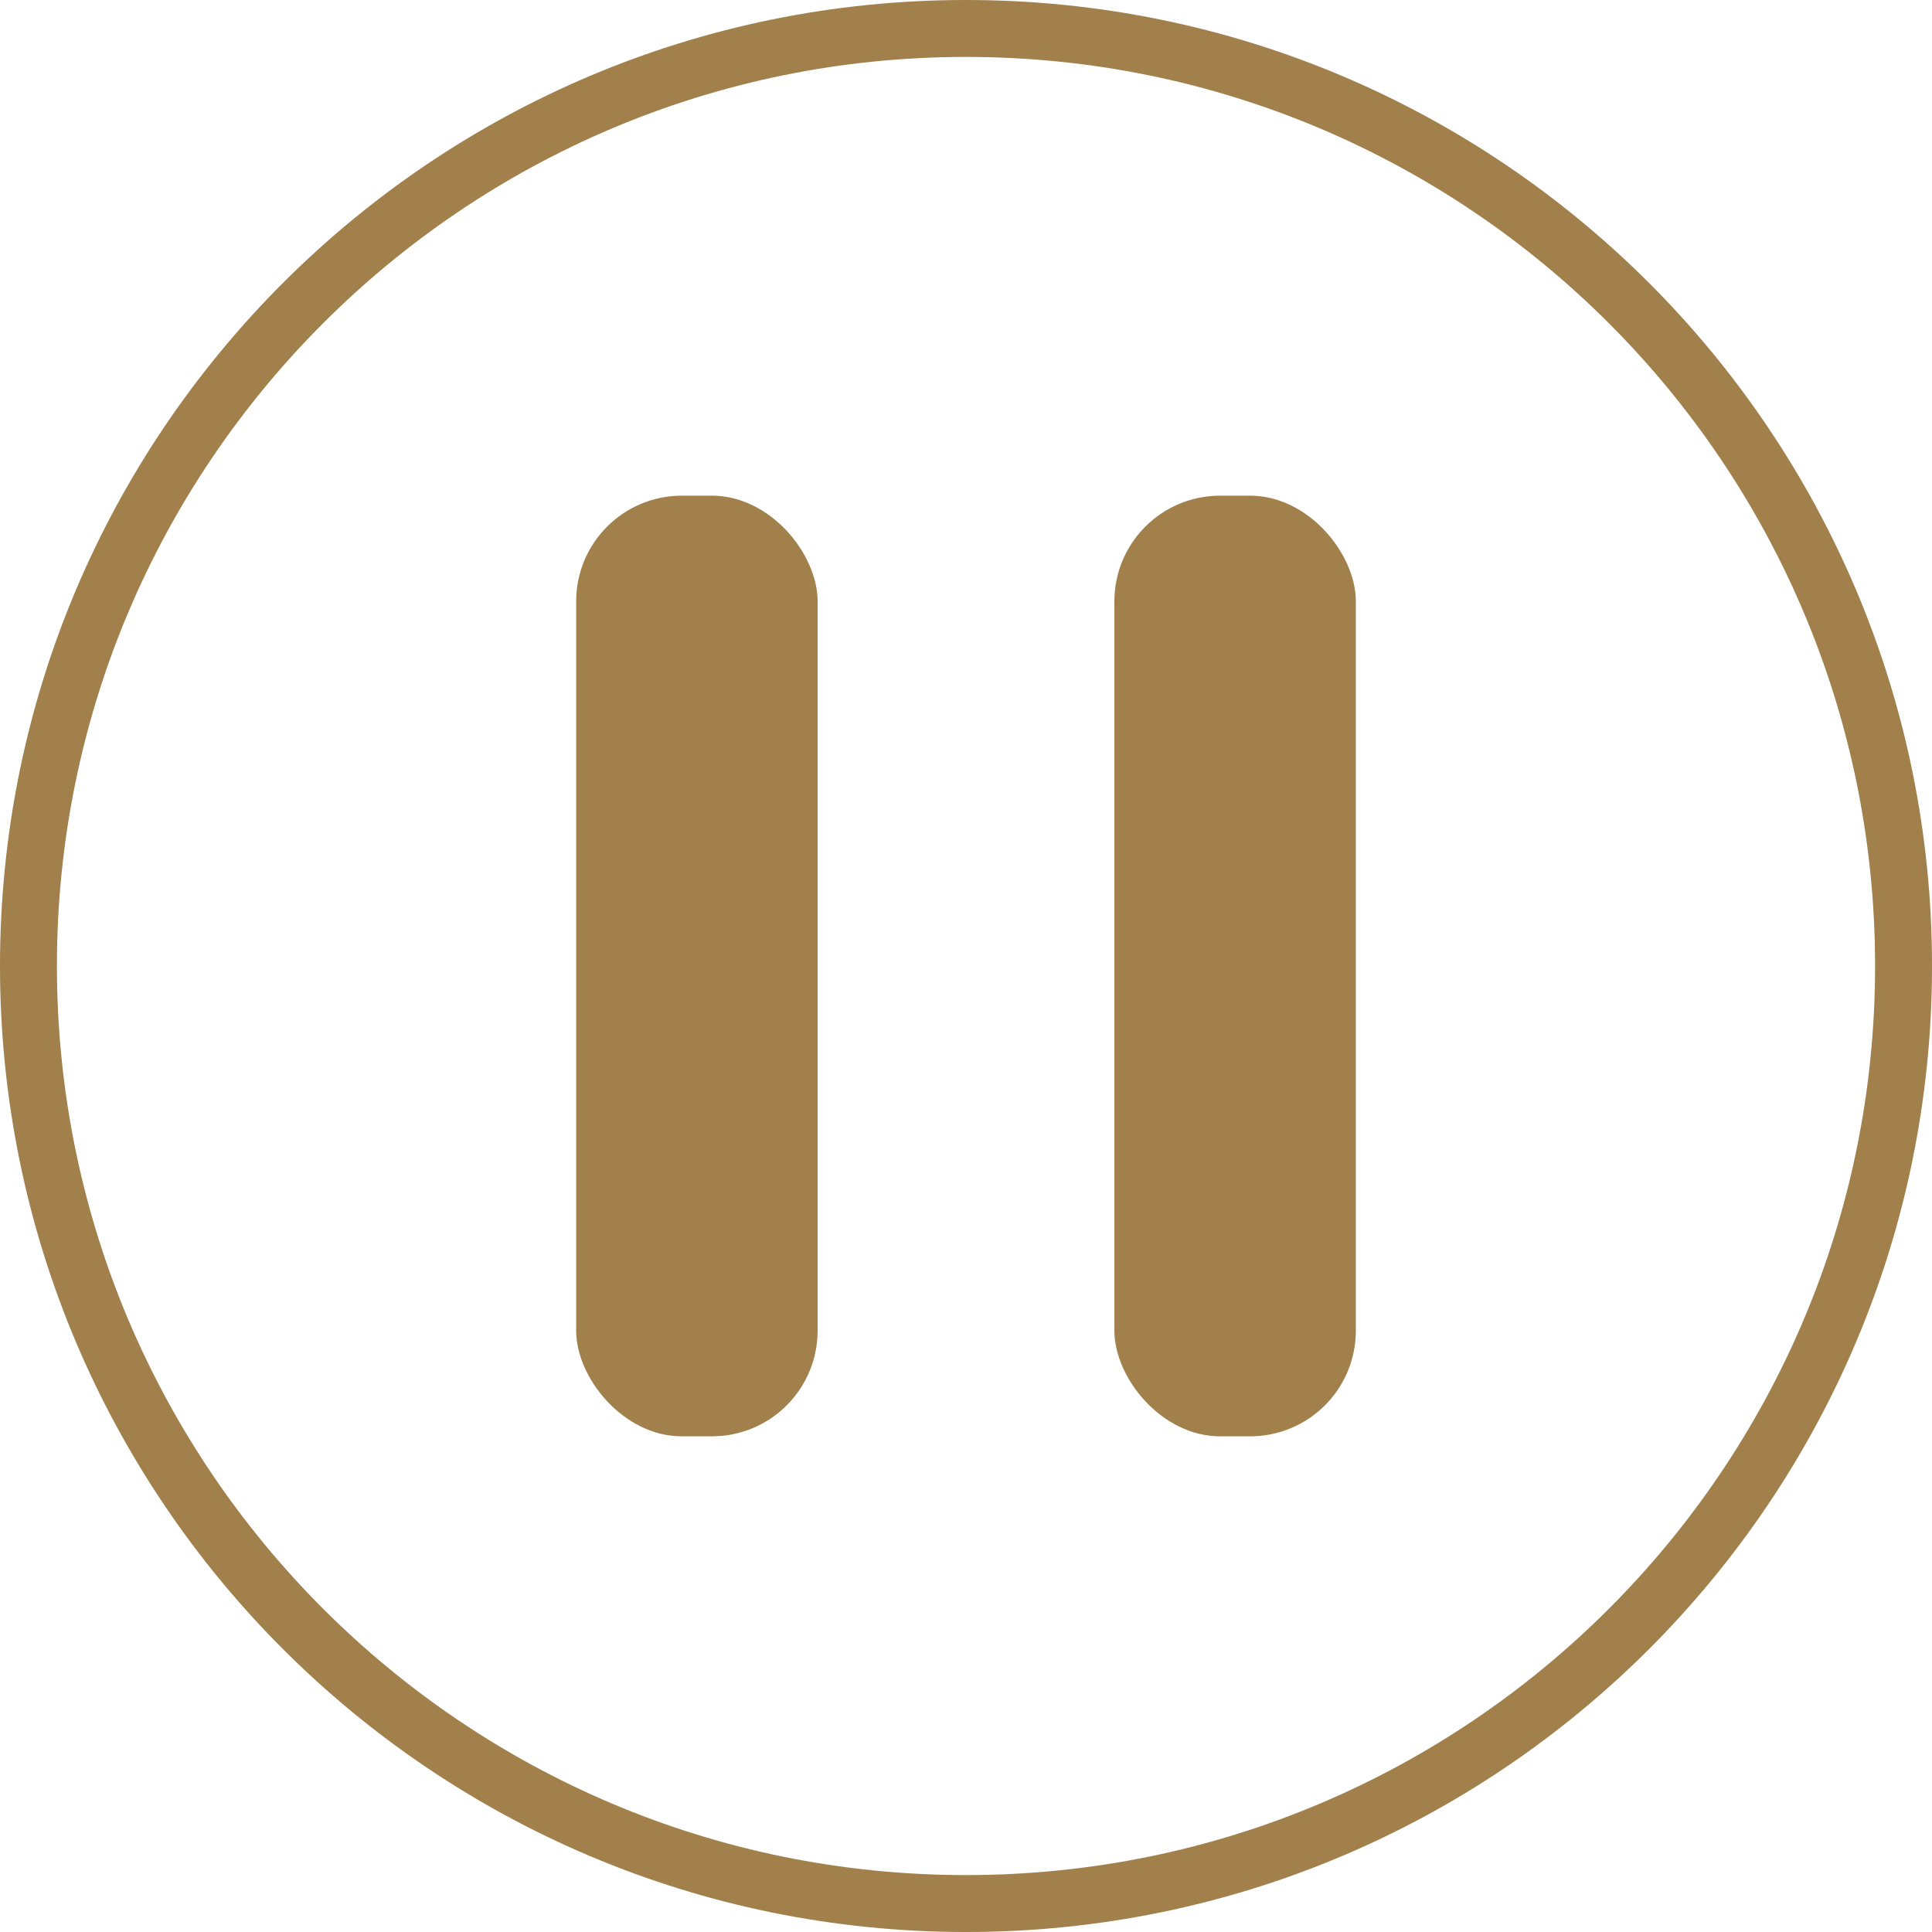
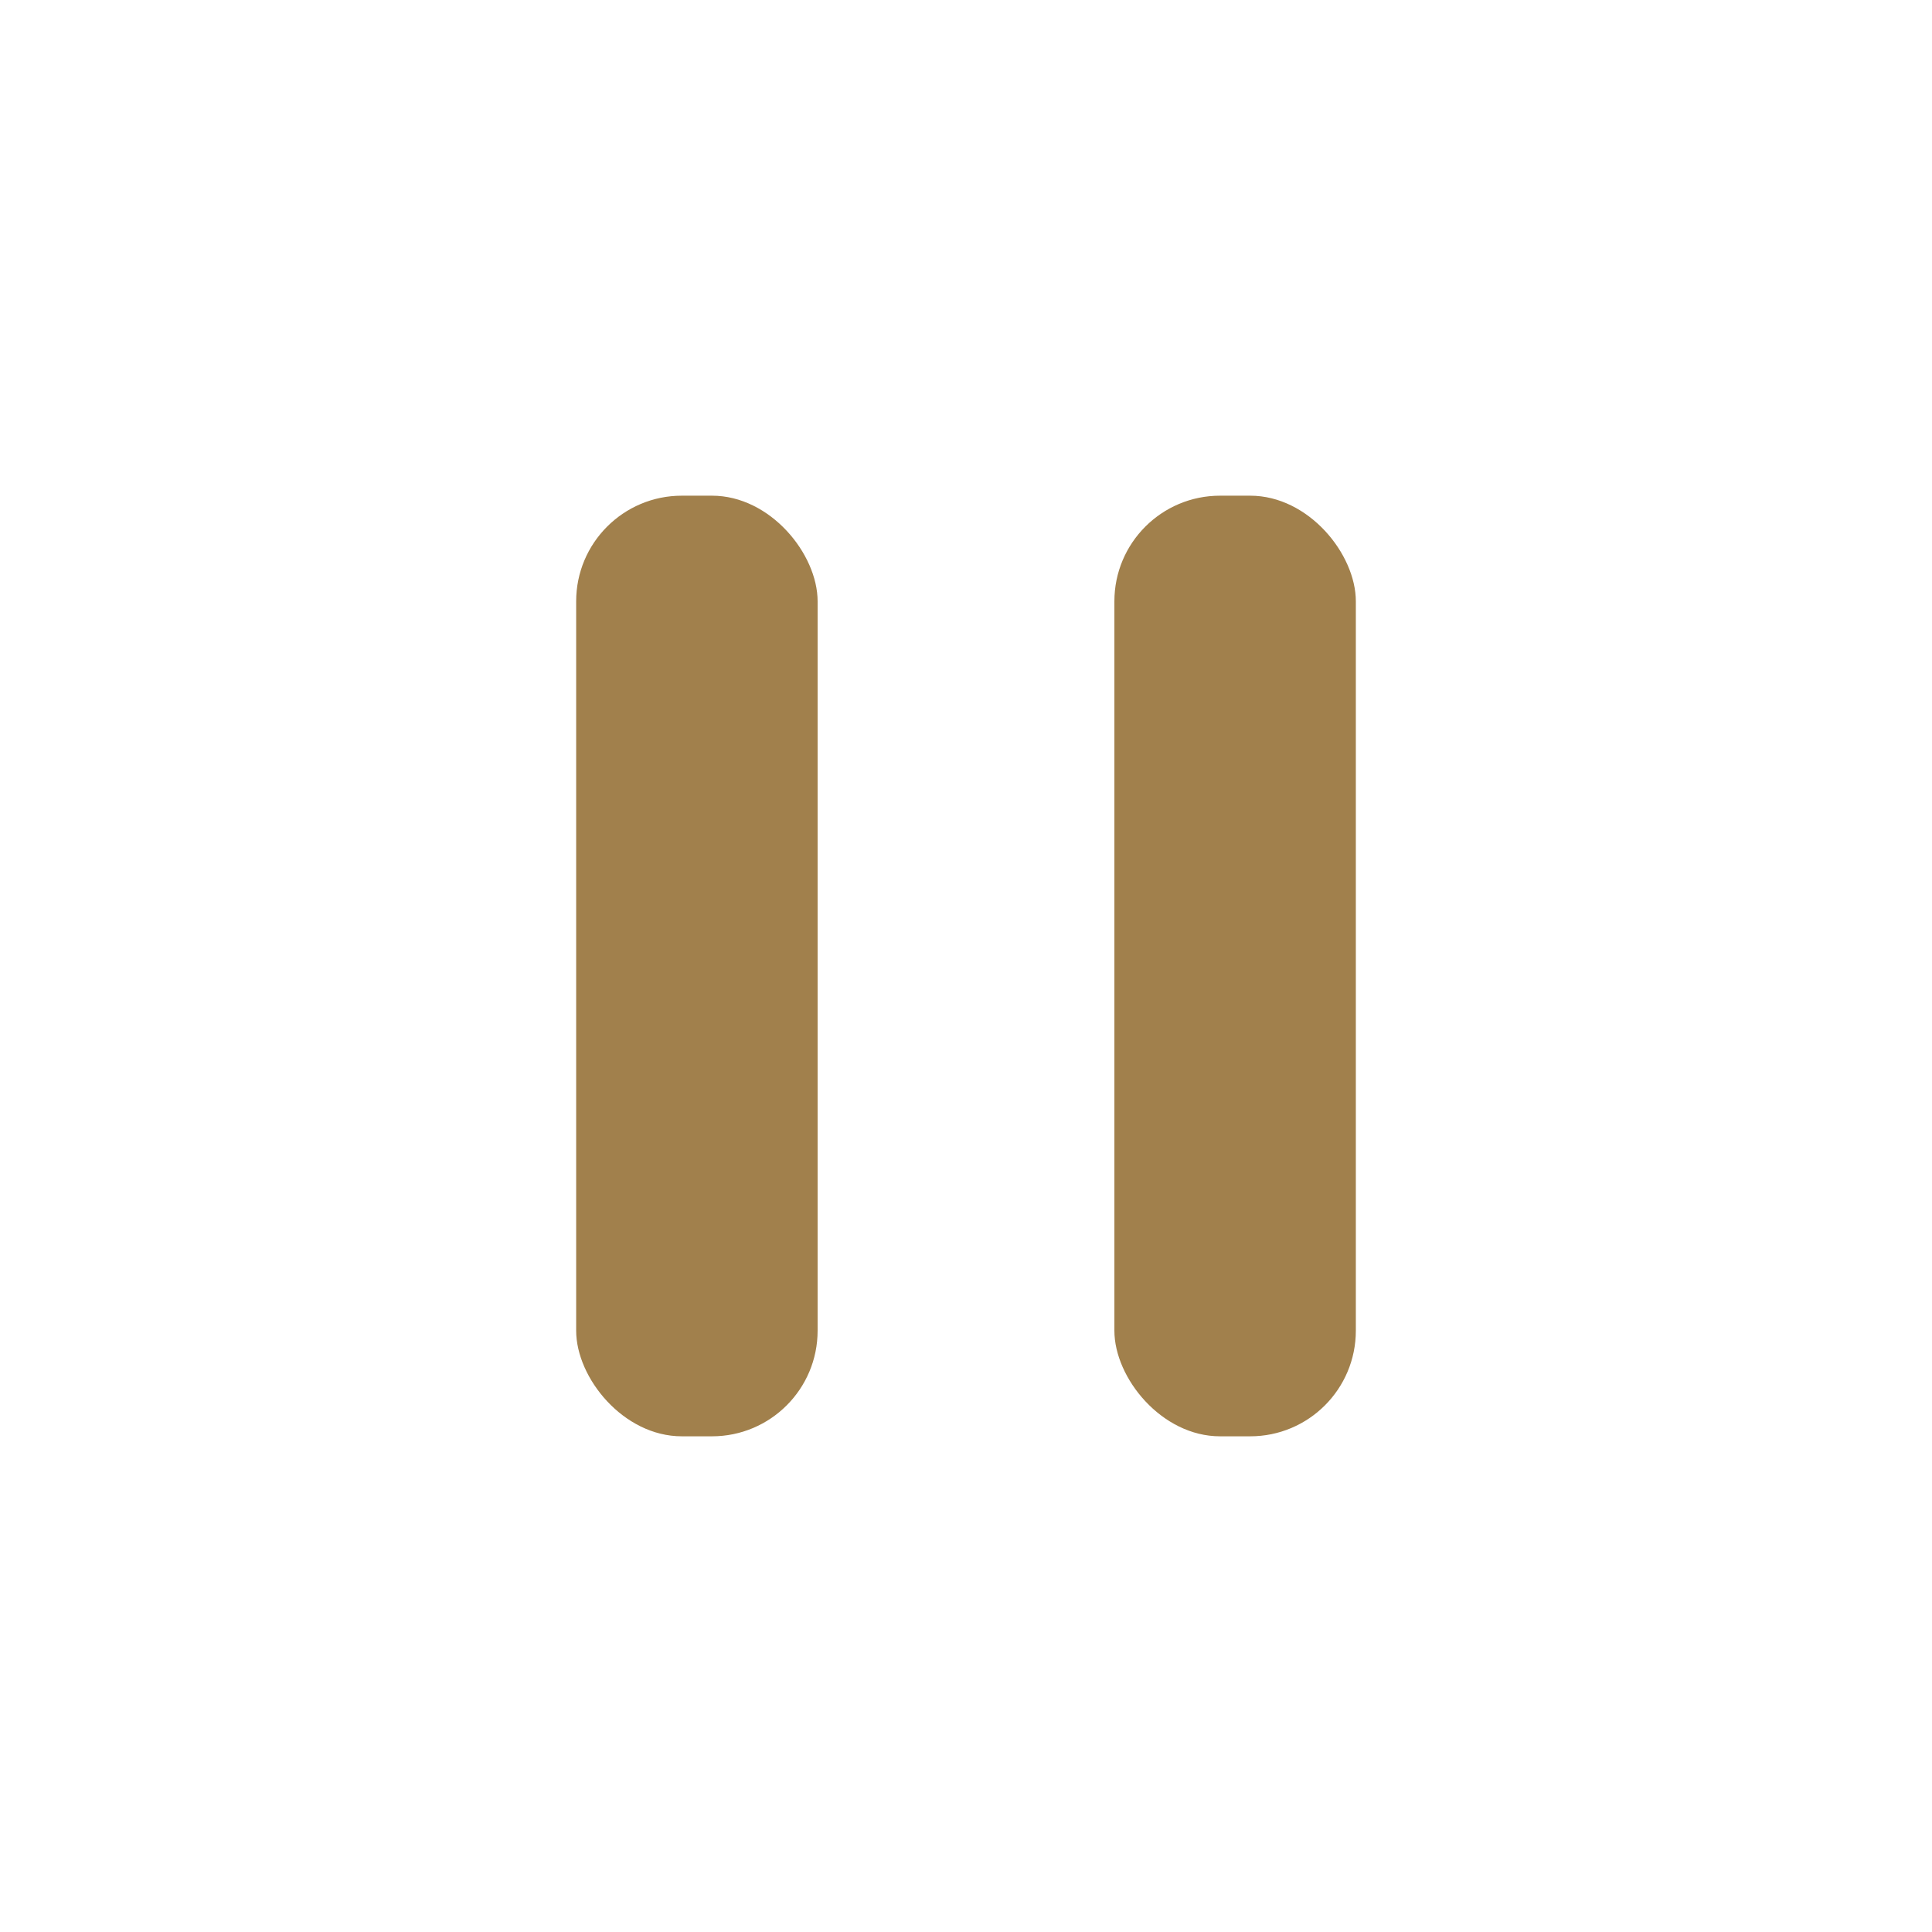
<svg xmlns="http://www.w3.org/2000/svg" xml:space="preserve" width="47.896mm" height="47.896mm" version="1.1" style="shape-rendering:geometricPrecision; text-rendering:geometricPrecision; image-rendering:optimizeQuality; fill-rule:evenodd; clip-rule:evenodd" viewBox="0 0 5639.07 5639.07">
  <defs>
    <style type="text/css"> .fil1 {fill:#A1804C} .fil0 {fill:#A1804C;fill-rule:nonzero} </style>
  </defs>
  <g id="Слой_x0020_1">
    <g id="_1946646506256">
-       <path class="fil0" d="M2819.54 0c778.56,0 1483.46,315.6 1993.7,825.84 510.24,510.24 825.84,1215.13 825.84,1993.7 0,778.56 -315.6,1483.46 -825.84,1993.7 -510.24,510.24 -1215.14,825.84 -1993.7,825.84 -778.57,0 -1483.46,-315.6 -1993.7,-825.84 -510.24,-510.24 -825.84,-1215.14 -825.84,-1993.7 0,-778.57 315.6,-1483.46 825.84,-1993.7 510.24,-510.24 1215.13,-825.84 1993.7,-825.84zm1876.25 943.29c-480.16,-480.16 -1143.52,-777.14 -1876.25,-777.14 -732.73,0 -1396.09,296.99 -1876.25,777.14 -480.16,480.16 -777.14,1143.51 -777.14,1876.25 0,732.72 296.99,1396.09 777.14,1876.25 480.16,480.16 1143.51,777.14 1876.25,777.14 732.72,0 1396.09,-296.99 1876.25,-777.14 480.16,-480.16 777.14,-1143.52 777.14,-1876.25 0,-732.73 -296.99,-1396.09 -777.14,-1876.25z" />
      <g>
        <rect class="fil1" x="1681.69" y="1446.79" width="704.74" height="2745.49" rx="308.32" ry="308.32" />
        <rect class="fil1" x="3252.65" y="1446.79" width="704.74" height="2745.49" rx="308.32" ry="308.32" />
      </g>
    </g>
  </g>
</svg>